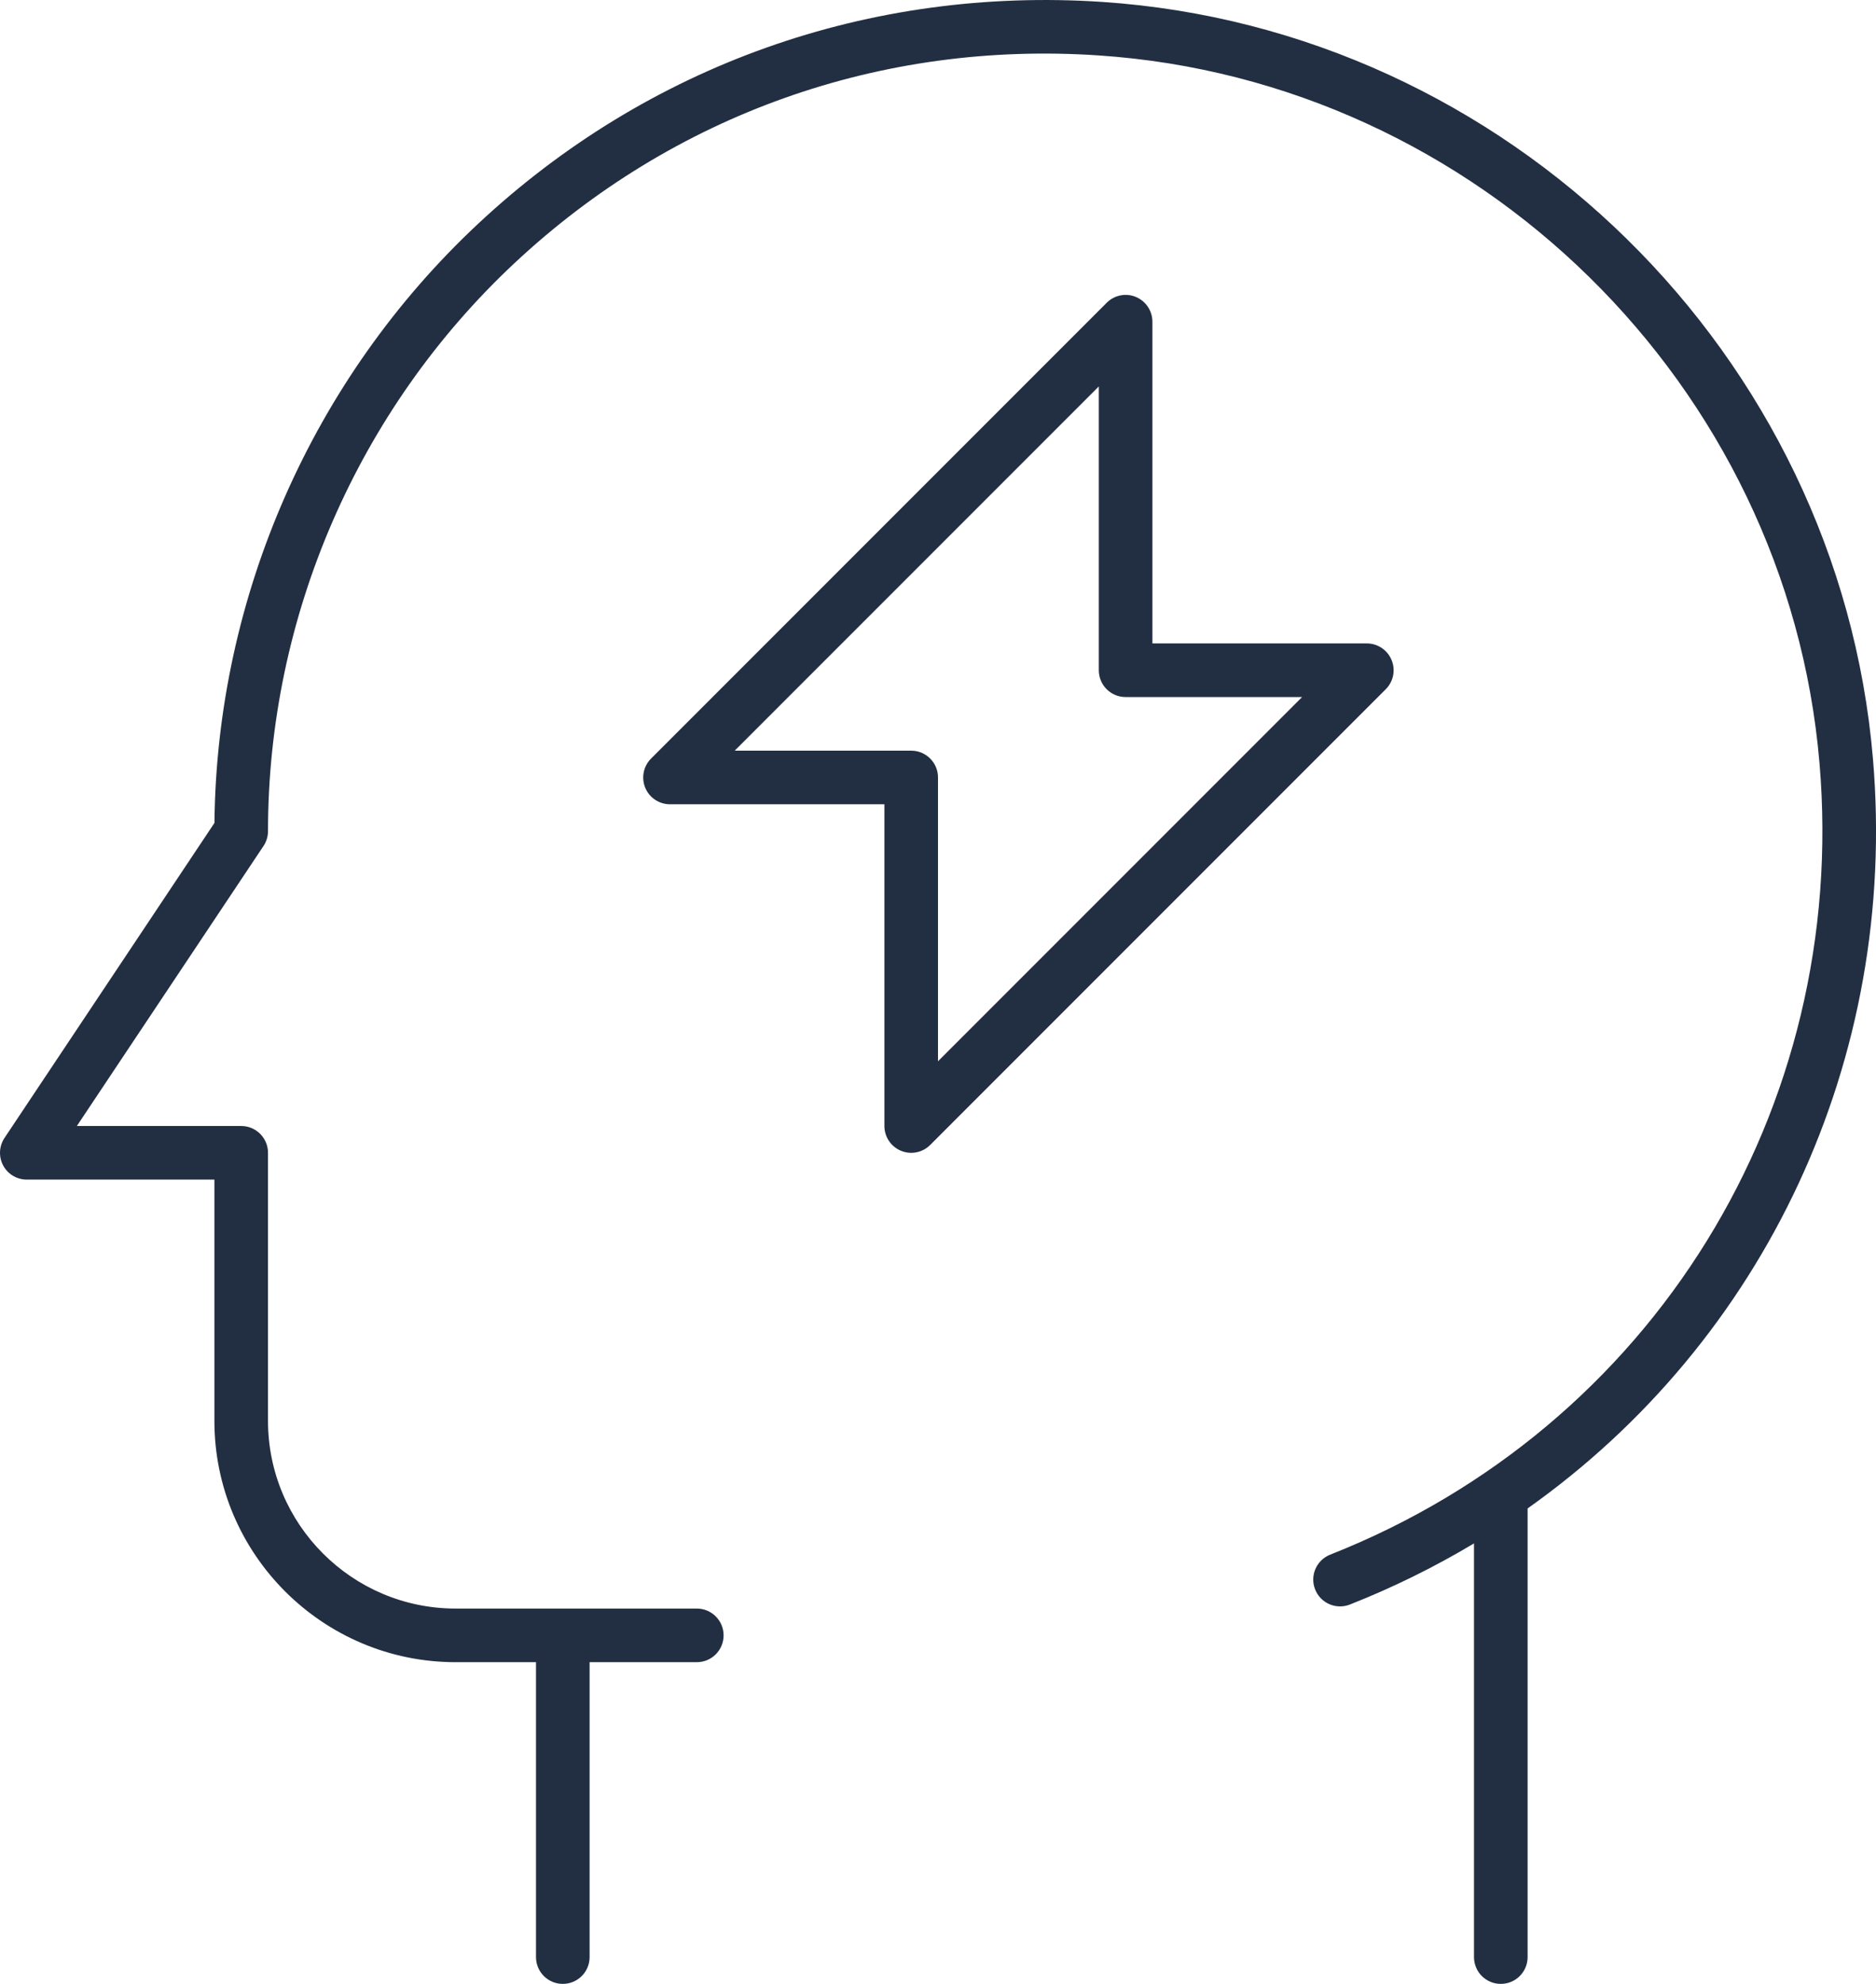
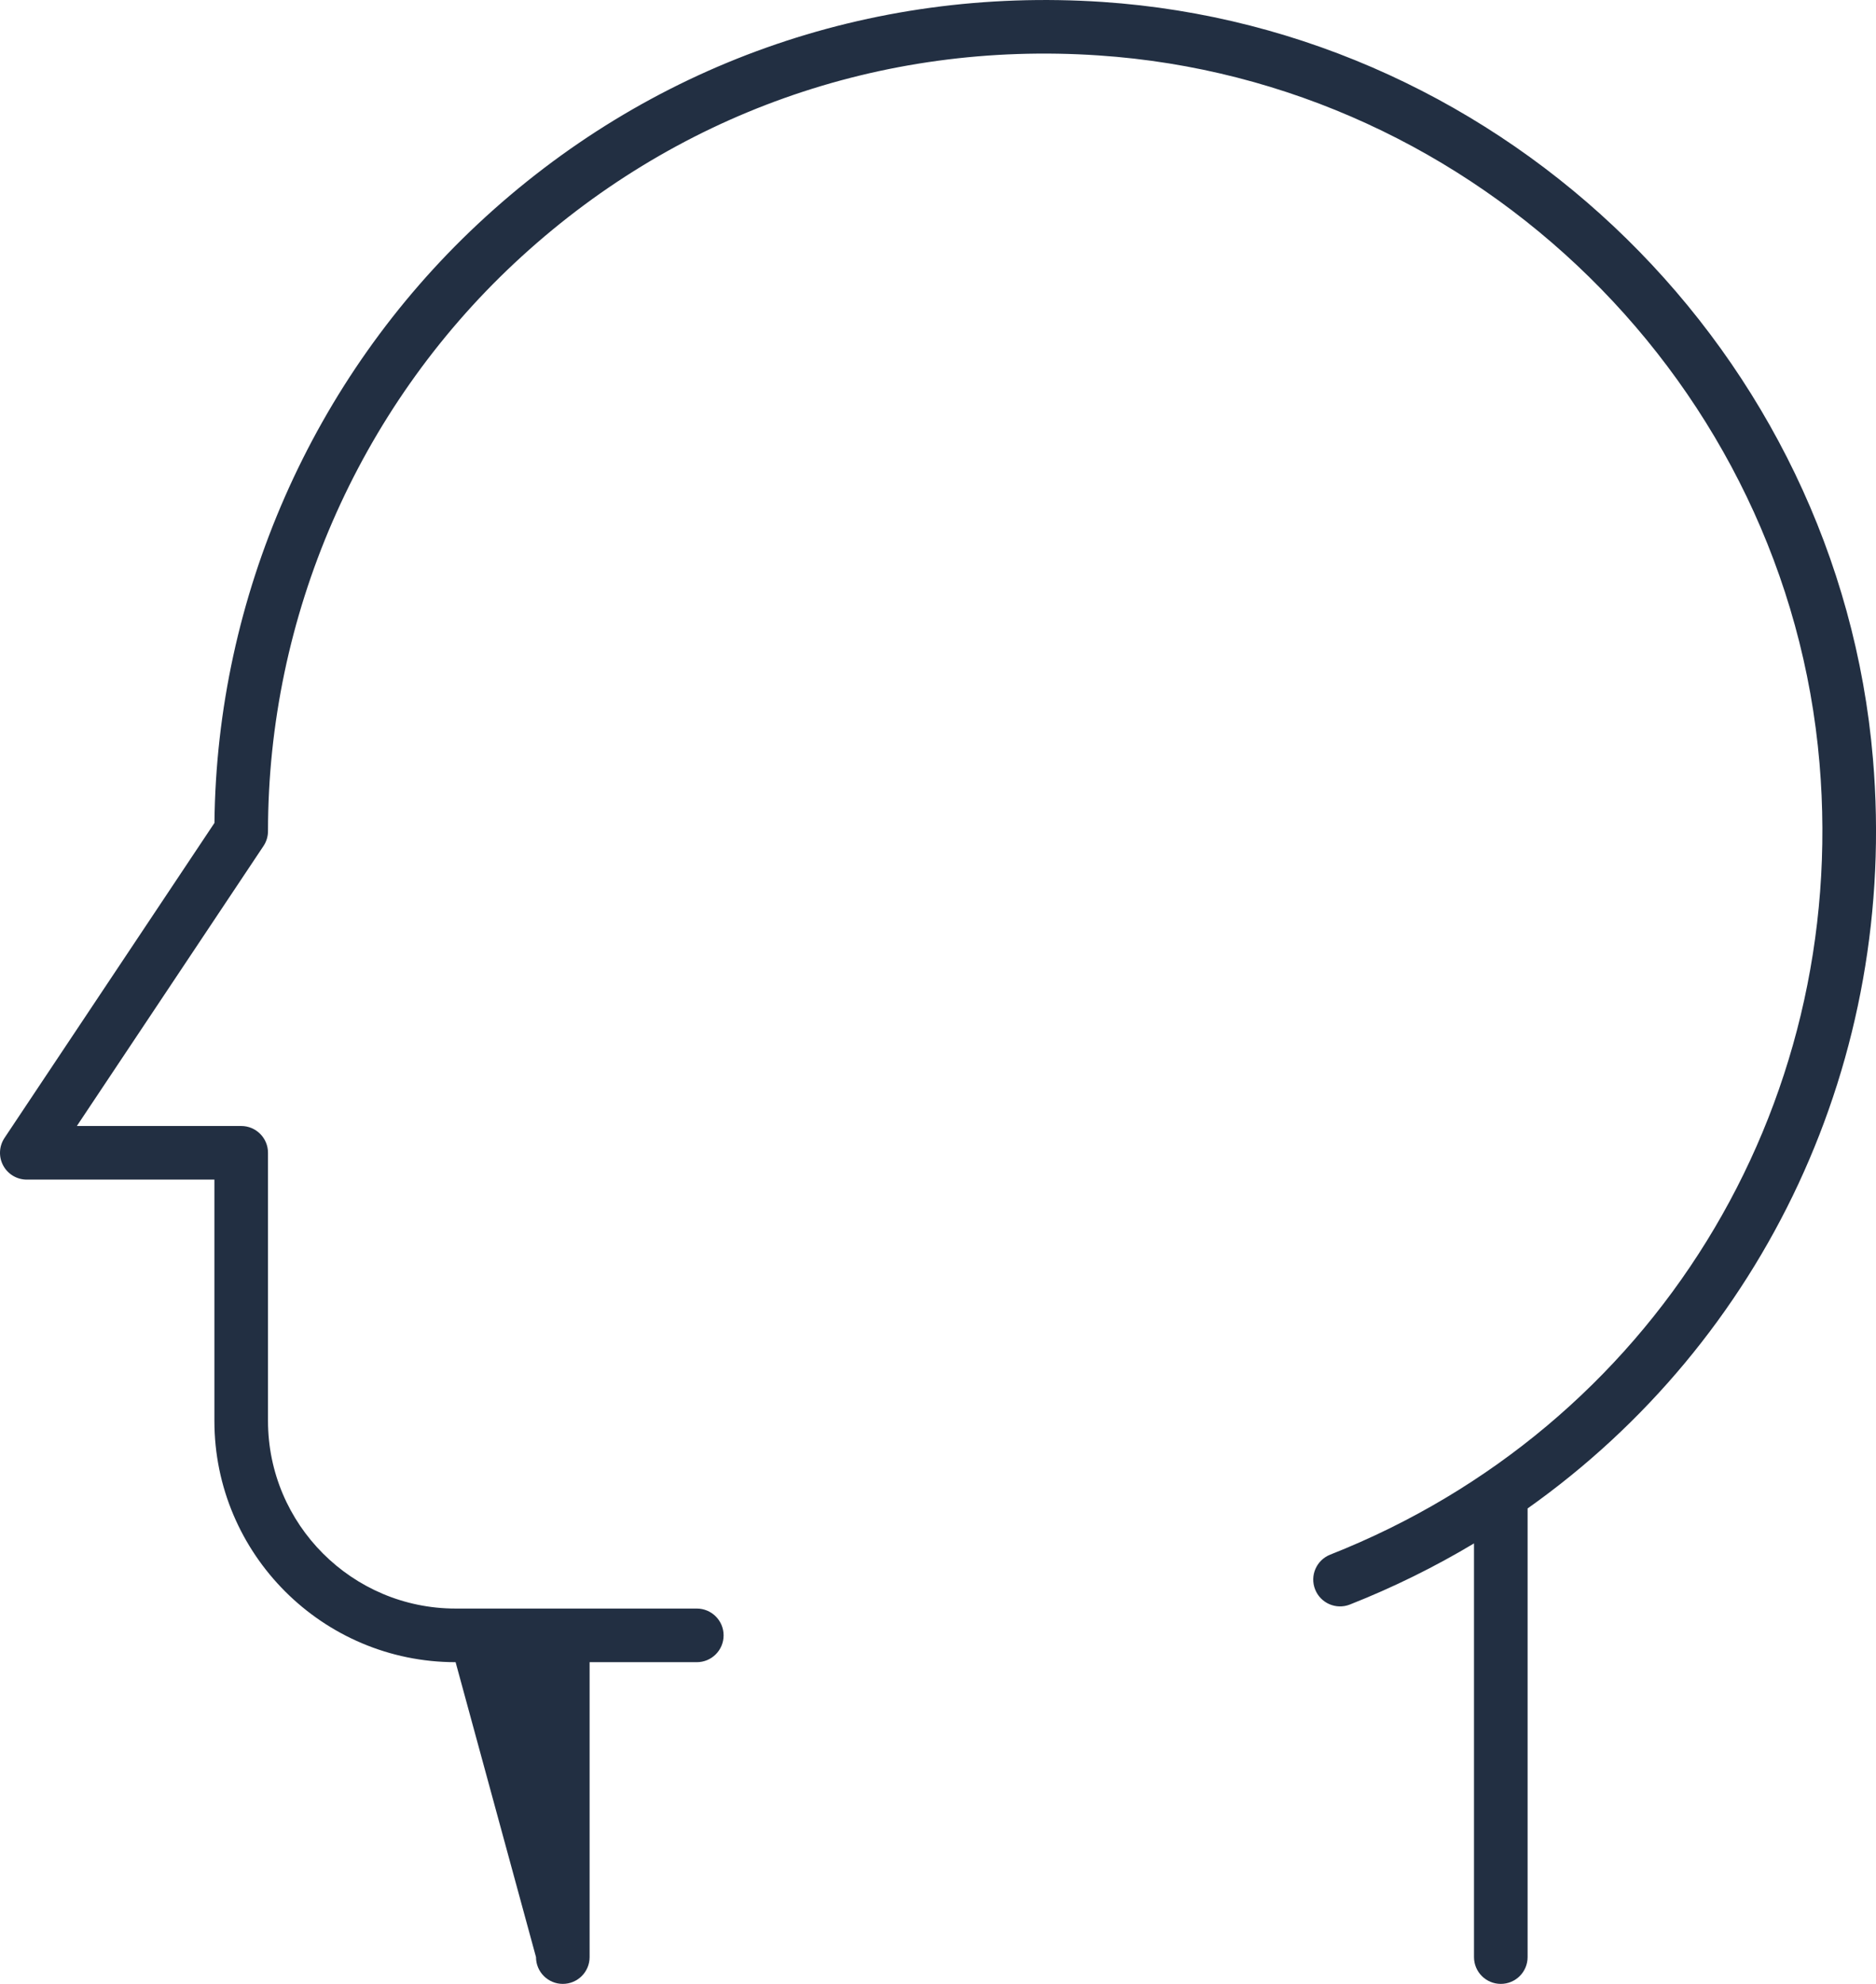
<svg xmlns="http://www.w3.org/2000/svg" width="35px" height="37px" viewBox="0 0 35 37" version="1.1">
  <title>7CB966D0-D334-4FD3-B67C-73EC2FEA356B</title>
  <g id="Page-1" stroke="none" stroke-width="1" fill="none" fill-rule="evenodd">
    <g id="Flux-Power-Homepage--V02a" transform="translate(-662, -1835)" fill="#222F42">
      <g id="Why-Flux" transform="translate(0, 1254)">
        <g id="expertise-icon" transform="translate(648, 568)">
          <g id="Group-6" transform="translate(14, 13)">
-             <path d="M34.943,14.15 C34.304,6.61 28.124,0.542 20.567,0.036 C16.222,-0.253 12.082,1.216 8.915,4.178 C5.829,7.064 4.043,11.128 4.001,15.348 L0.084,21.223 C-0.018,21.376 -0.028,21.574 0.059,21.736 C0.146,21.899 0.316,22 0.5,22 L4,22 L4,26.5 C4,28.982 6.019,31 8.5,31 L10,31 L10,36.5 C10,36.777 10.224,37 10.5,37 C10.776,37 11,36.777 11,36.5 L11,31 L13,31 C13.276,31 13.5,30.777 13.5,30.5 C13.5,30.224 13.276,30 13,30 L8.5,30 C6.57,30 5,28.43 5,26.5 L5,21.5 C5,21.224 4.776,21 4.5,21 L1.434,21 L4.916,15.778 C4.971,15.696 5,15.599 5,15.5 C5,11.501 6.676,7.64 9.598,4.908 C12.561,2.137 16.433,0.758 20.5,1.034 C27.568,1.507 33.349,7.182 33.946,14.234 C34.494,20.694 30.825,26.625 24.818,28.994 C24.56,29.096 24.434,29.387 24.536,29.643 C24.637,29.9 24.928,30.026 25.184,29.925 C25.998,29.604 26.771,29.221 27.5,28.785 L27.5,36.5 C27.5,36.777 27.724,37 28,37 C28.276,37 28.5,36.777 28.5,36.5 L28.5,28.133 C32.911,25.01 35.419,19.766 34.943,14.15" id="Fill-1" />
-             <path d="M17.5,19.793 L17.5,14.5 C17.5,14.224 17.276,14 17,14 L13.707,14 L20.5,7.207 L20.5,12.5 C20.5,12.777 20.724,13 21,13 L24.293,13 L17.5,19.793 Z M25.962,12.309 C25.885,12.122 25.702,12 25.5,12 L21.5,12 L21.5,6 C21.5,5.798 21.378,5.616 21.192,5.538 C21.004,5.46 20.79,5.504 20.647,5.647 L12.147,14.147 C12.004,14.29 11.961,14.505 12.038,14.692 C12.116,14.879 12.298,15 12.5,15 L16.5,15 L16.5,21 C16.5,21.202 16.622,21.385 16.809,21.462 C16.992,21.539 17.209,21.499 17.354,21.354 L25.854,12.854 C25.997,12.711 26.04,12.496 25.962,12.309 L25.962,12.309 Z" id="Fill-4" />
+             <path d="M34.943,14.15 C34.304,6.61 28.124,0.542 20.567,0.036 C16.222,-0.253 12.082,1.216 8.915,4.178 C5.829,7.064 4.043,11.128 4.001,15.348 L0.084,21.223 C-0.018,21.376 -0.028,21.574 0.059,21.736 C0.146,21.899 0.316,22 0.5,22 L4,22 L4,26.5 C4,28.982 6.019,31 8.5,31 L10,36.5 C10,36.777 10.224,37 10.5,37 C10.776,37 11,36.777 11,36.5 L11,31 L13,31 C13.276,31 13.5,30.777 13.5,30.5 C13.5,30.224 13.276,30 13,30 L8.5,30 C6.57,30 5,28.43 5,26.5 L5,21.5 C5,21.224 4.776,21 4.5,21 L1.434,21 L4.916,15.778 C4.971,15.696 5,15.599 5,15.5 C5,11.501 6.676,7.64 9.598,4.908 C12.561,2.137 16.433,0.758 20.5,1.034 C27.568,1.507 33.349,7.182 33.946,14.234 C34.494,20.694 30.825,26.625 24.818,28.994 C24.56,29.096 24.434,29.387 24.536,29.643 C24.637,29.9 24.928,30.026 25.184,29.925 C25.998,29.604 26.771,29.221 27.5,28.785 L27.5,36.5 C27.5,36.777 27.724,37 28,37 C28.276,37 28.5,36.777 28.5,36.5 L28.5,28.133 C32.911,25.01 35.419,19.766 34.943,14.15" id="Fill-1" />
          </g>
        </g>
      </g>
    </g>
  </g>
</svg>